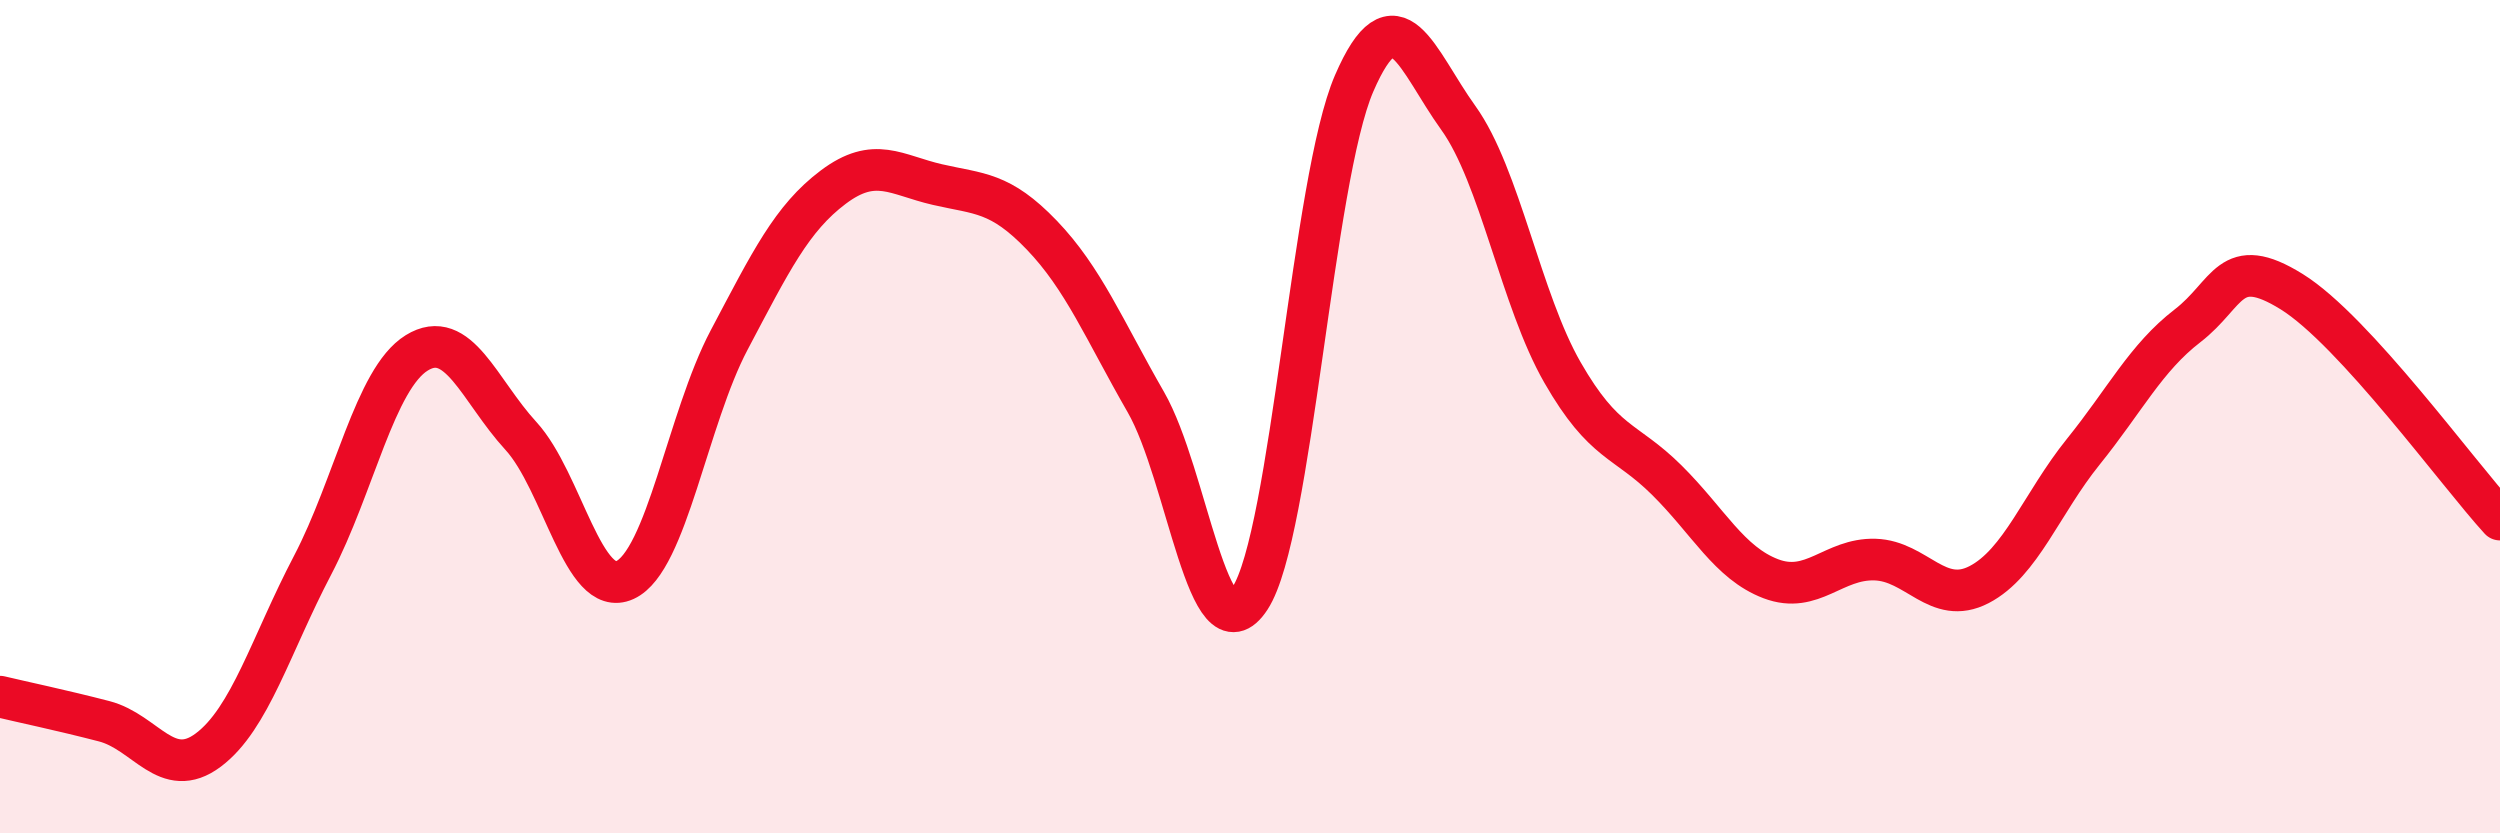
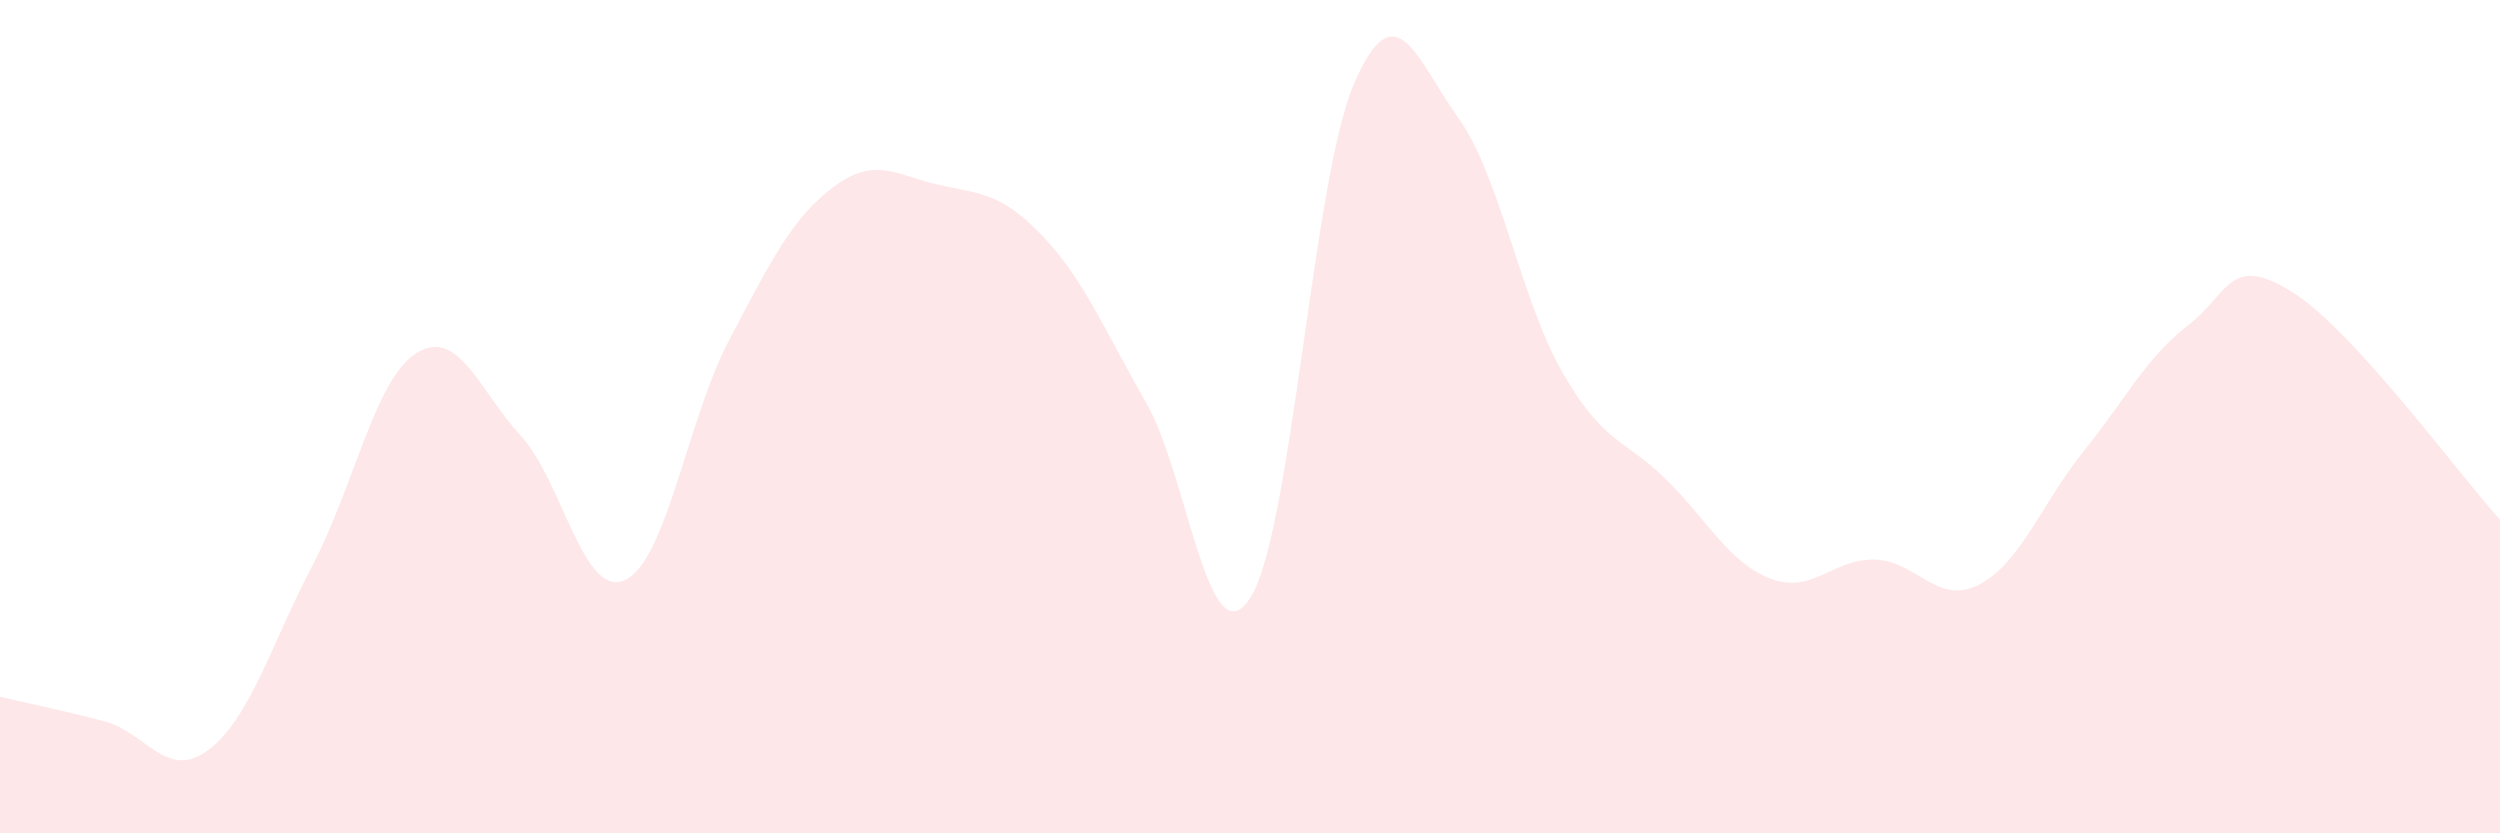
<svg xmlns="http://www.w3.org/2000/svg" width="60" height="20" viewBox="0 0 60 20">
  <path d="M 0,16.72 C 0.5,16.84 1.5,17.05 2.5,17.31 C 3.5,17.57 4,18.75 5,18 C 6,17.25 6.5,15.48 7.5,13.57 C 8.5,11.66 9,9.09 10,8.47 C 11,7.85 11.5,9.37 12.5,10.46 C 13.5,11.55 14,14.38 15,13.92 C 16,13.46 16.5,10.05 17.5,8.16 C 18.5,6.27 19,5.24 20,4.49 C 21,3.74 21.5,4.2 22.5,4.43 C 23.5,4.66 24,4.6 25,5.64 C 26,6.68 26.5,7.91 27.5,9.65 C 28.5,11.39 29,15.89 30,14.36 C 31,12.83 31.5,4.31 32.5,2 C 33.5,-0.31 34,1.44 35,2.83 C 36,4.22 36.5,7.2 37.5,8.94 C 38.5,10.68 39,10.53 40,11.52 C 41,12.51 41.5,13.51 42.5,13.89 C 43.5,14.27 44,13.4 45,13.43 C 46,13.46 46.5,14.55 47.5,14.03 C 48.5,13.51 49,12.08 50,10.84 C 51,9.6 51.5,8.59 52.5,7.82 C 53.5,7.05 53.5,6.07 55,7 C 56.5,7.93 59,11.38 60,12.47L60 20L0 20Z" fill="#EB0A25" opacity="0.1" stroke-linecap="round" stroke-linejoin="round" />
-   <path d="M 0,16.72 C 0.5,16.84 1.5,17.05 2.5,17.31 C 3.5,17.57 4,18.75 5,18 C 6,17.25 6.5,15.48 7.5,13.57 C 8.5,11.66 9,9.09 10,8.47 C 11,7.85 11.5,9.37 12.5,10.46 C 13.5,11.55 14,14.38 15,13.92 C 16,13.46 16.5,10.05 17.5,8.16 C 18.5,6.27 19,5.24 20,4.49 C 21,3.74 21.5,4.2 22.5,4.43 C 23.5,4.66 24,4.6 25,5.64 C 26,6.68 26.5,7.91 27.5,9.65 C 28.5,11.39 29,15.89 30,14.36 C 31,12.83 31.5,4.31 32.5,2 C 33.5,-0.31 34,1.44 35,2.83 C 36,4.22 36.5,7.2 37.5,8.94 C 38.5,10.68 39,10.53 40,11.52 C 41,12.51 41.5,13.51 42.5,13.89 C 43.5,14.27 44,13.4 45,13.43 C 46,13.46 46.5,14.55 47.5,14.03 C 48.5,13.51 49,12.08 50,10.84 C 51,9.6 51.5,8.59 52.5,7.82 C 53.5,7.05 53.5,6.07 55,7 C 56.5,7.93 59,11.38 60,12.47" stroke="#EB0A25" stroke-width="1" fill="none" stroke-linecap="round" stroke-linejoin="round" />
</svg>